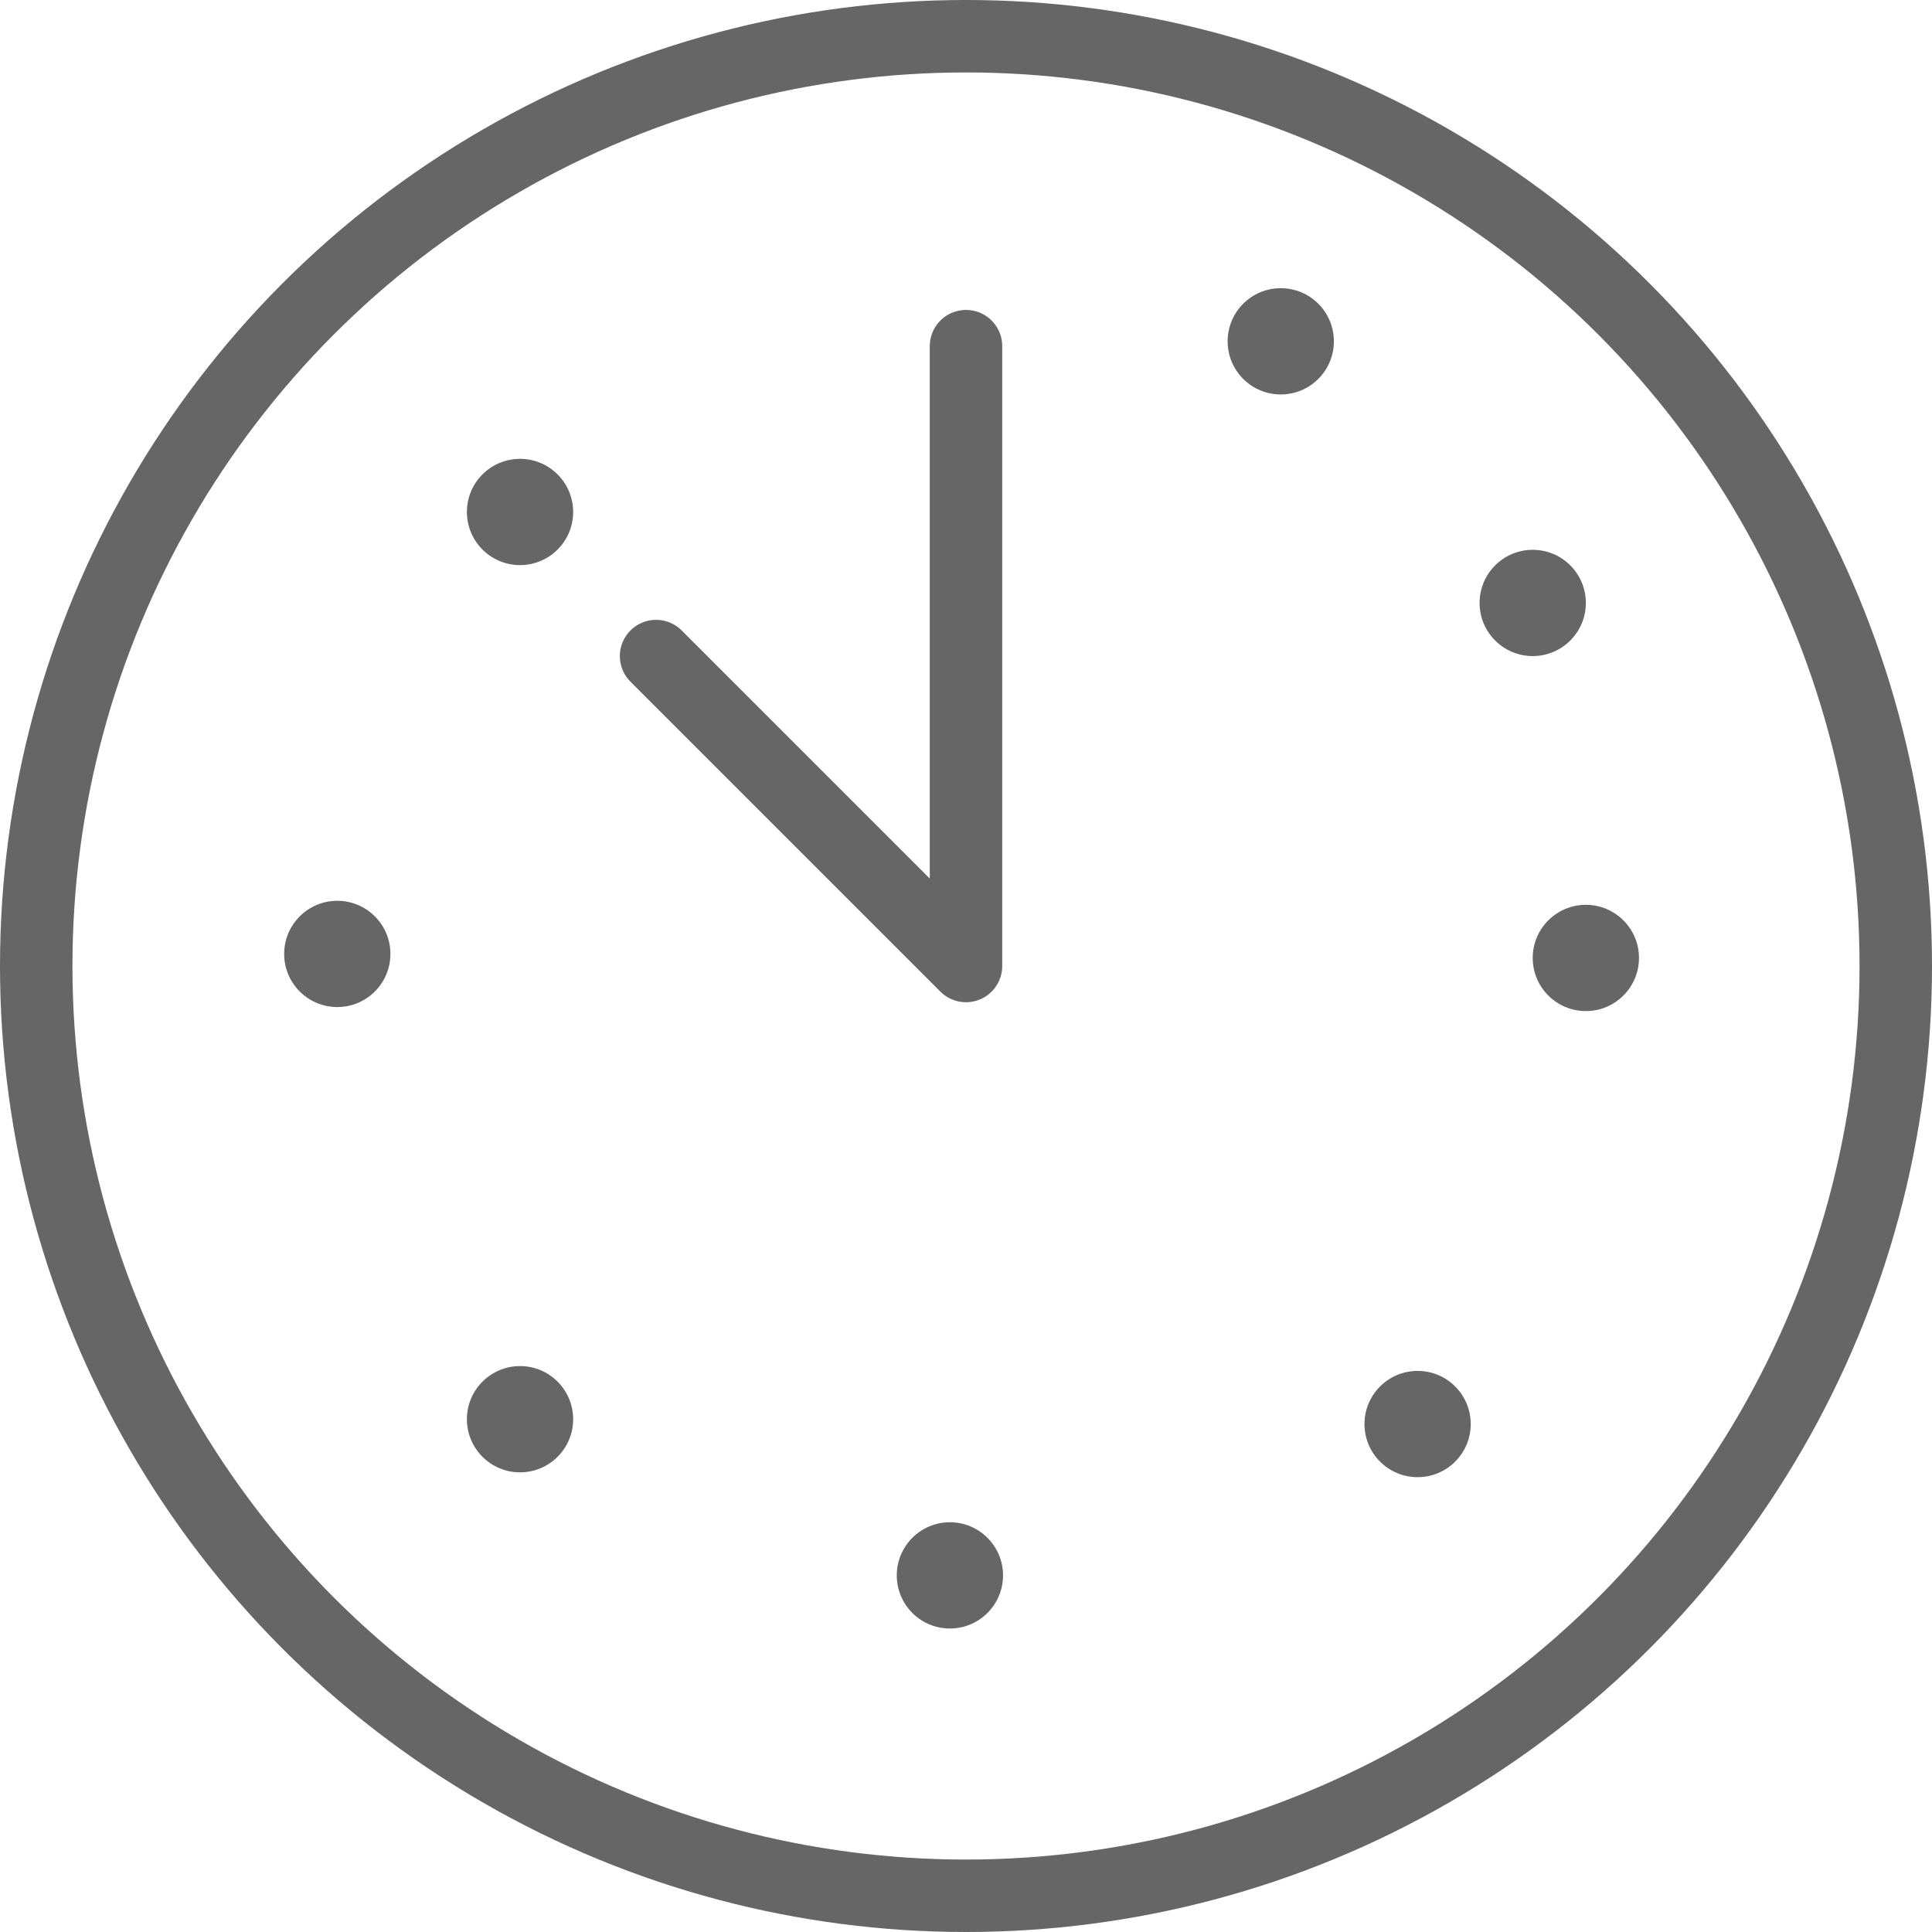
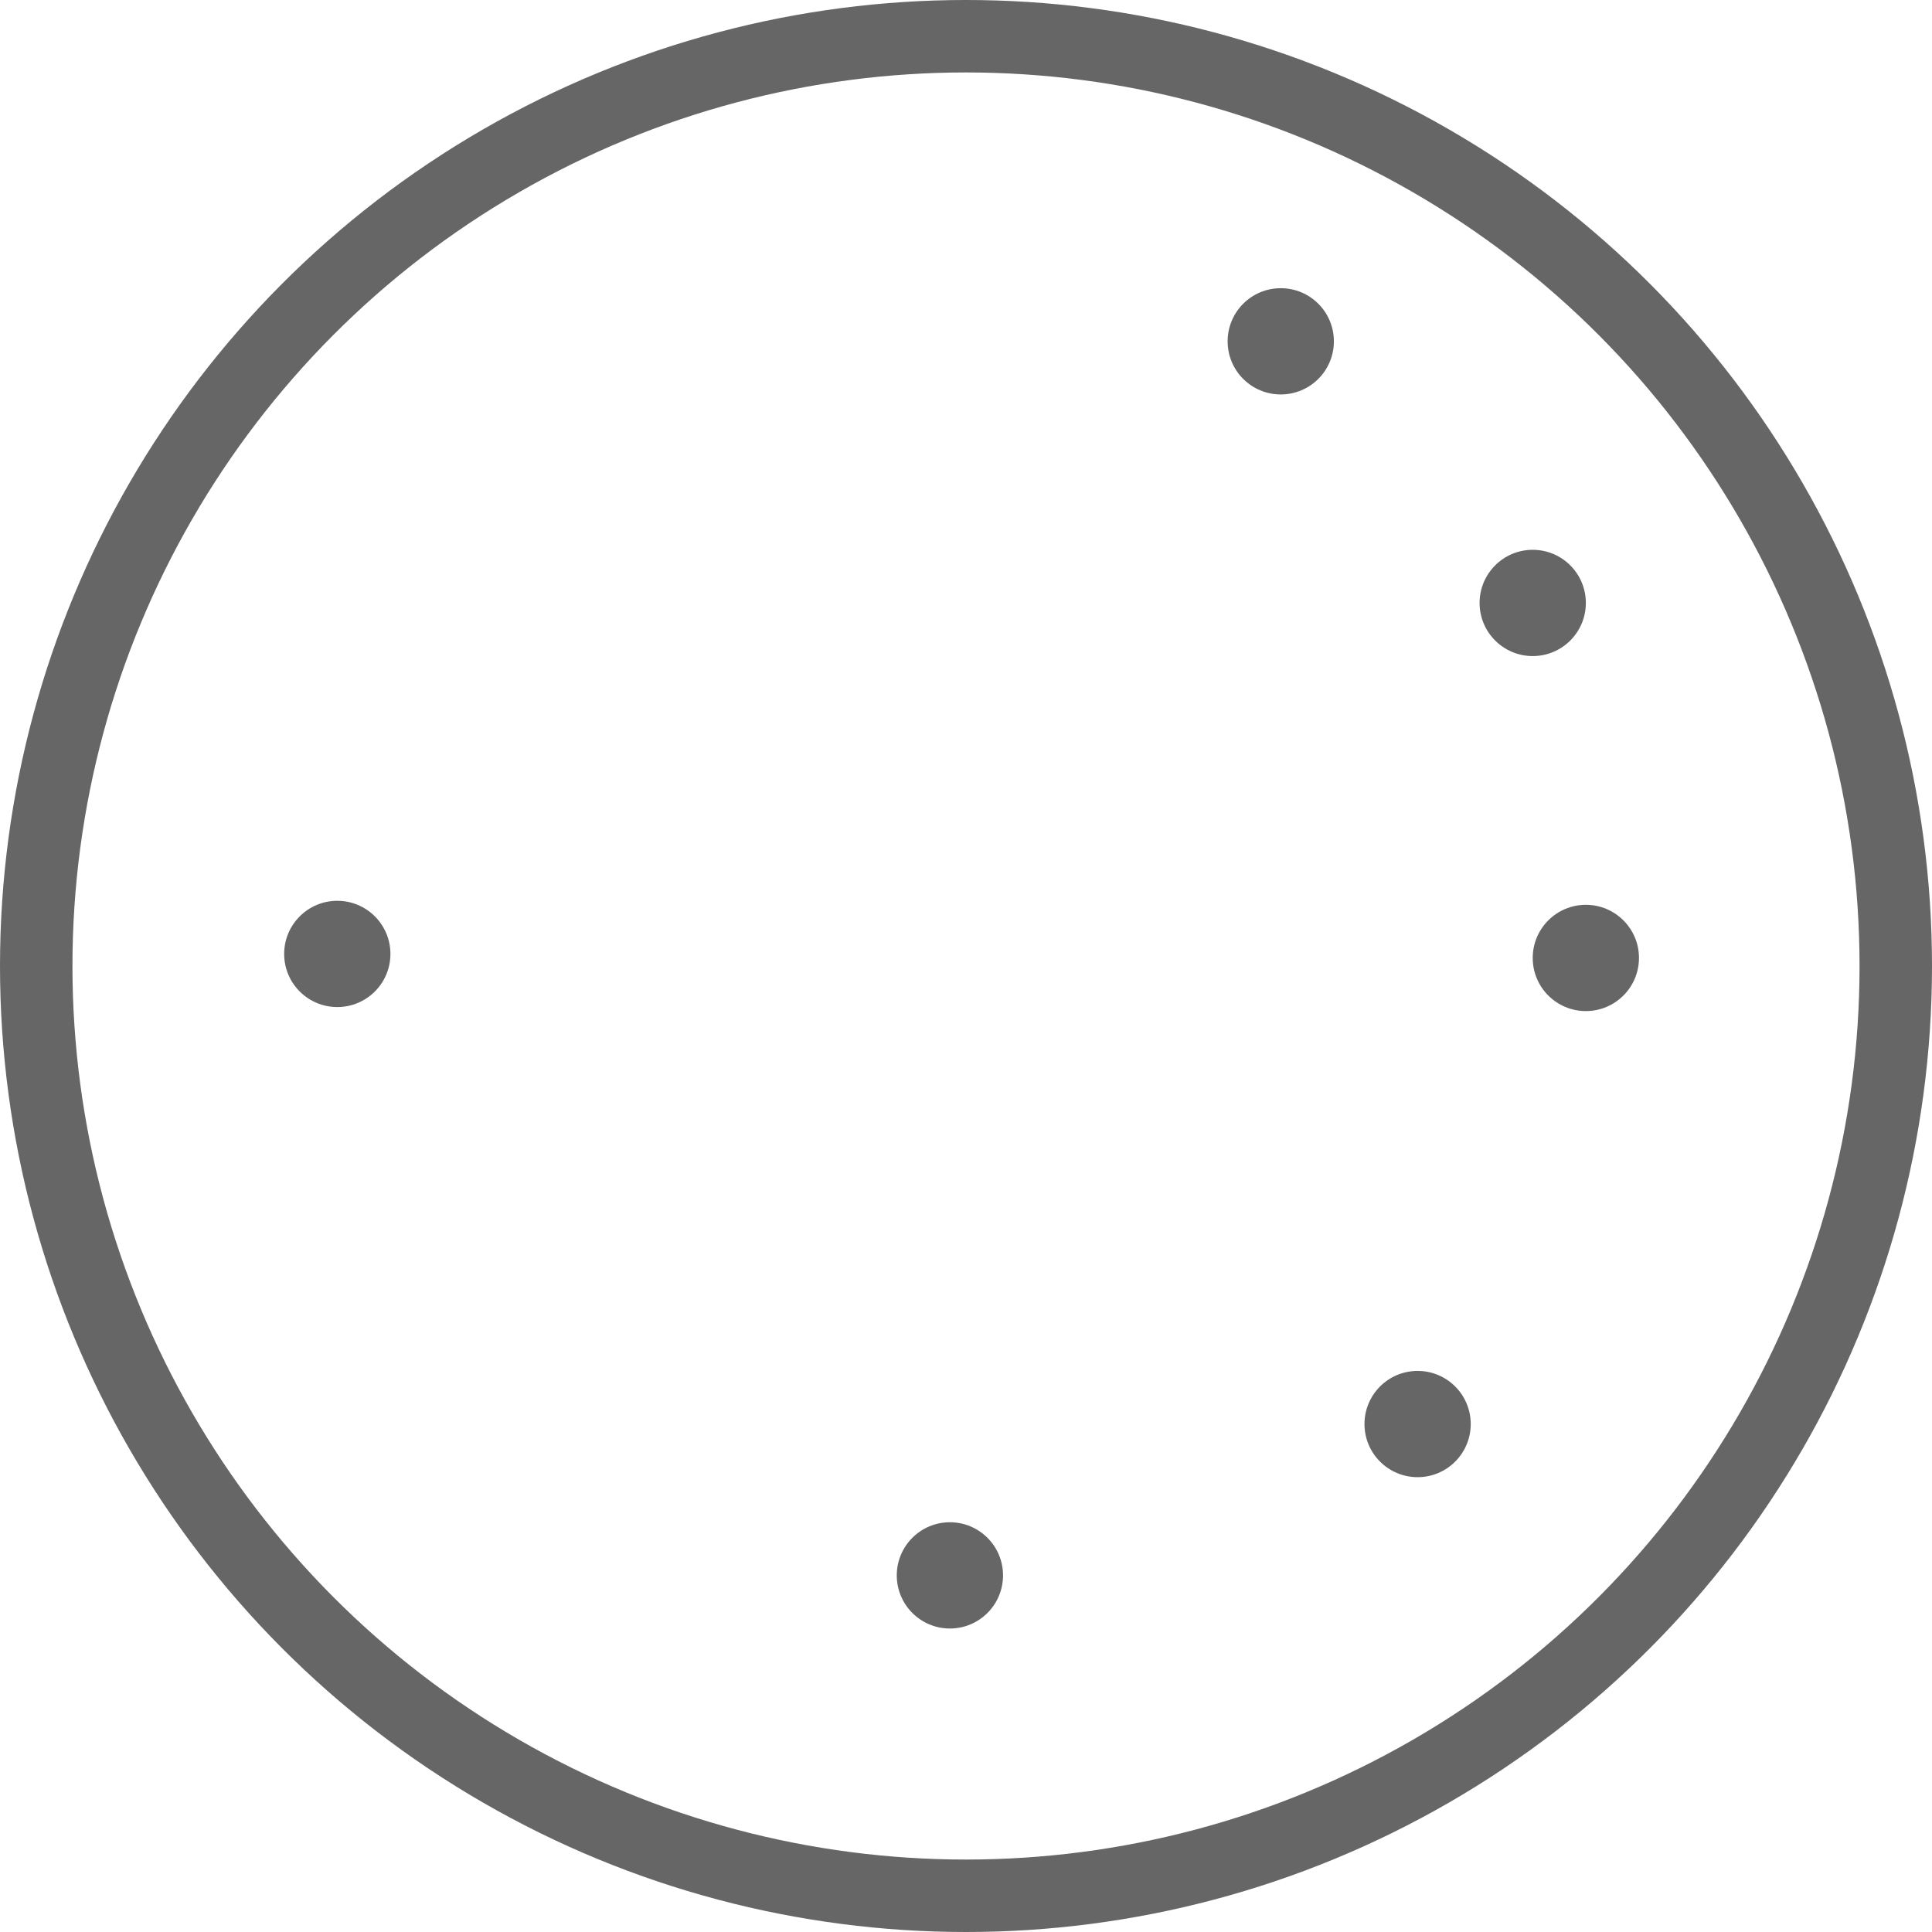
<svg xmlns="http://www.w3.org/2000/svg" xml:space="preserve" width="24px" height="24px" version="1.1" style="shape-rendering:geometricPrecision; text-rendering:geometricPrecision; image-rendering:optimizeQuality; fill-rule:evenodd; clip-rule:evenodd" viewBox="0 0 24 24">
  <defs>
    <style type="text/css">
   
    .str0 {stroke:#666666;stroke-width:0.9;stroke-linecap:round;stroke-linejoin:round;stroke-miterlimit:22.926}
    .fil0 {fill:none}
    .fil1 {fill:#666666}
   
  </style>
  </defs>
  <g id="Warstwa_x0020_1">
    <circle class="fil0 str0" cx="12" cy="12" r="11.55" />
-     <polyline class="fil0 str0" points="8.15,8.15 12,12 12,4.3 " />
    <circle class="fil1" cx="15.91" cy="4.24" r="0.66" />
    <circle class="fil1" cx="19.7" cy="11.9" r="0.66" />
    <circle class="fil1" cx="19.04" cy="7.49" r="0.66" />
    <circle class="fil1" cx="11.8" cy="19.57" r="0.66" />
    <circle class="fil1" cx="4.19" cy="11.85" r="0.66" />
-     <circle class="fil1" cx="6.46" cy="17.63" r="0.66" />
    <circle class="fil1" cx="17.61" cy="17.69" r="0.66" />
-     <circle class="fil1" cx="6.46" cy="6.36" r="0.66" />
  </g>
</svg>